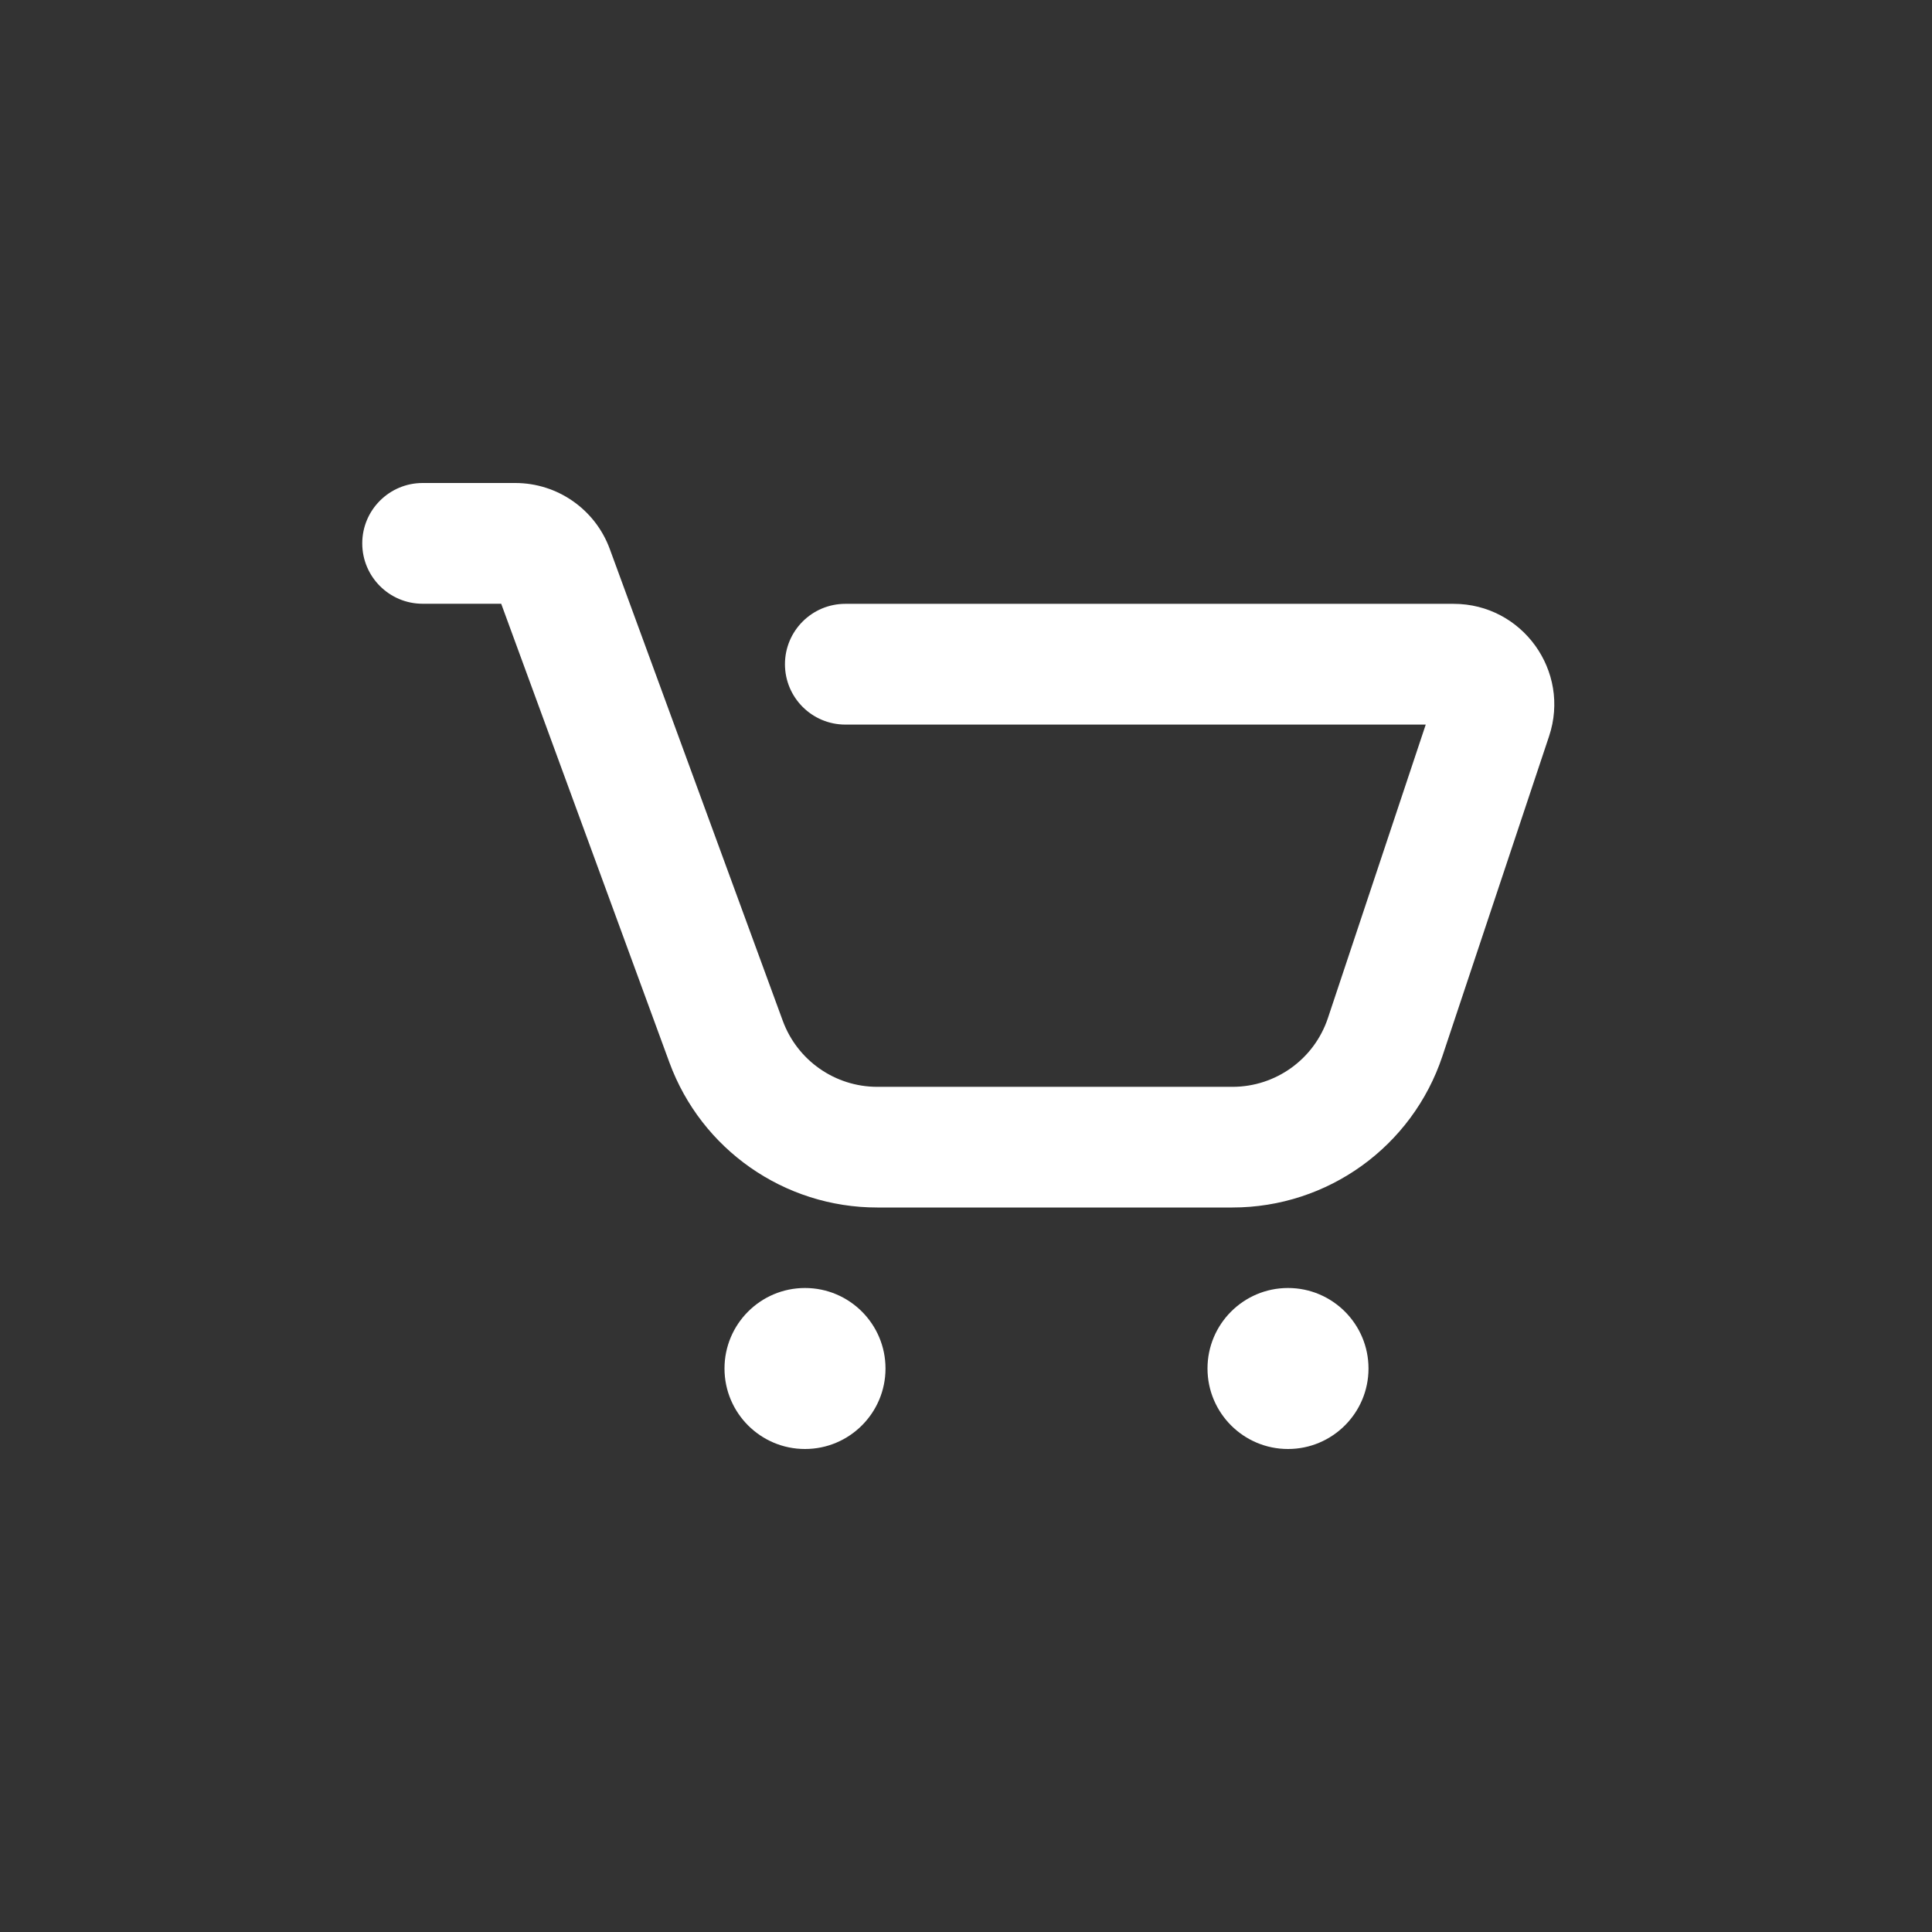
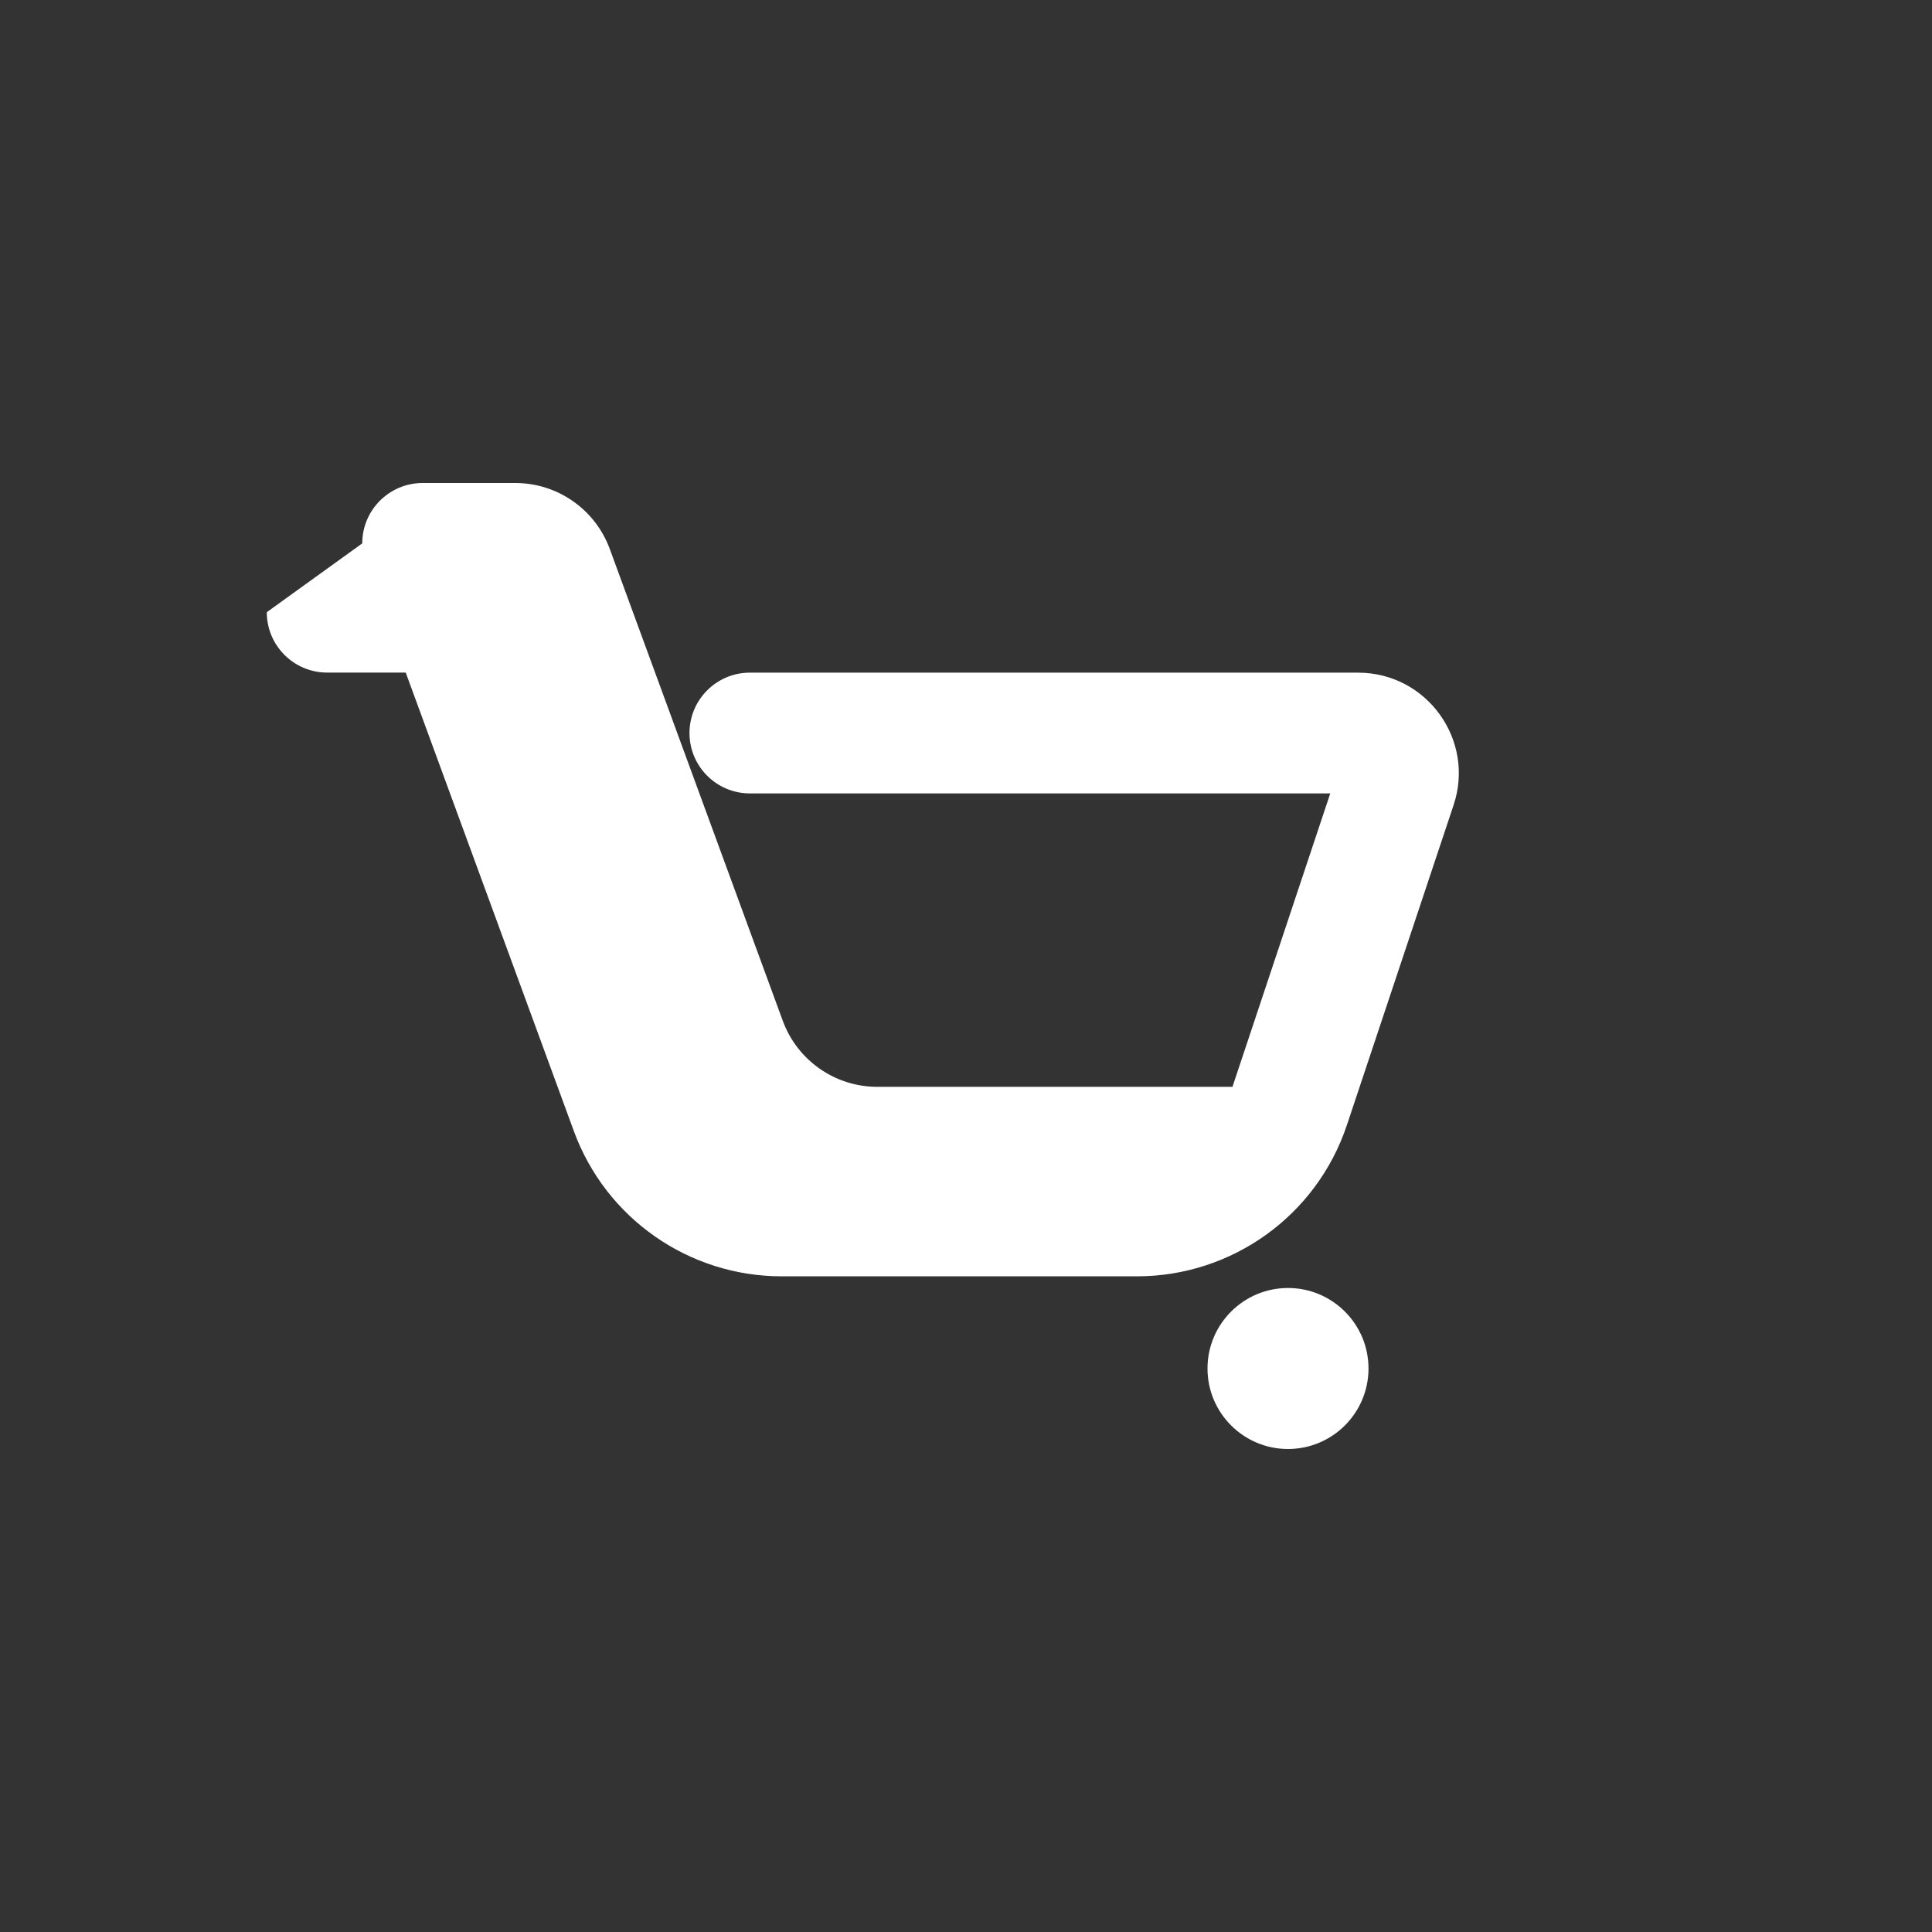
<svg xmlns="http://www.w3.org/2000/svg" fill="#fff" height="24" viewBox="0 0 24 24" width="24">
  <rect x="0" y="0" width="24" height="24" fill="#333333" stroke="none" />
  <g fill="#fff">
-     <path d="m9 17c0-.552.448-1 1-1 .552 0 1 .448 1 1s-.448 1-1 1c-.552 0-1-.448-1-1z" />
    <path d="m15 17c0-.552.448-1 1-1s1 .448 1 1-.448 1-1 1-1-.448-1-1z" />
-     <path clip-rule="evenodd" d="m4.5 6.75c0-.414.336-.75.75-.75h1.151c.524 0 .993.327 1.174.82l2.149 5.861c.181.492.649.82 1.174.82h4.412c.538 0 1.016-.344 1.186-.855l1.215-3.645h-7.21c-.414 0-.75-.336-.75-.75s.336-.75.75-.75h7.556c.853 0 1.456.836 1.186 1.645l-1.325 3.974c-.374 1.123-1.425 1.88-2.609 1.88h-4.412c-1.154 0-2.185-.72-2.582-1.803l-2.089-5.697h-.976c-.414 0-.75-.336-.75-.75z" fill-rule="evenodd" />
+     <path clip-rule="evenodd" d="m4.5 6.75c0-.414.336-.75.75-.75h1.151c.524 0 .993.327 1.174.82l2.149 5.861c.181.492.649.82 1.174.82h4.412l1.215-3.645h-7.21c-.414 0-.75-.336-.75-.75s.336-.75.75-.75h7.556c.853 0 1.456.836 1.186 1.645l-1.325 3.974c-.374 1.123-1.425 1.88-2.609 1.88h-4.412c-1.154 0-2.185-.72-2.582-1.803l-2.089-5.697h-.976c-.414 0-.75-.336-.75-.75z" fill-rule="evenodd" />
  </g>
</svg>